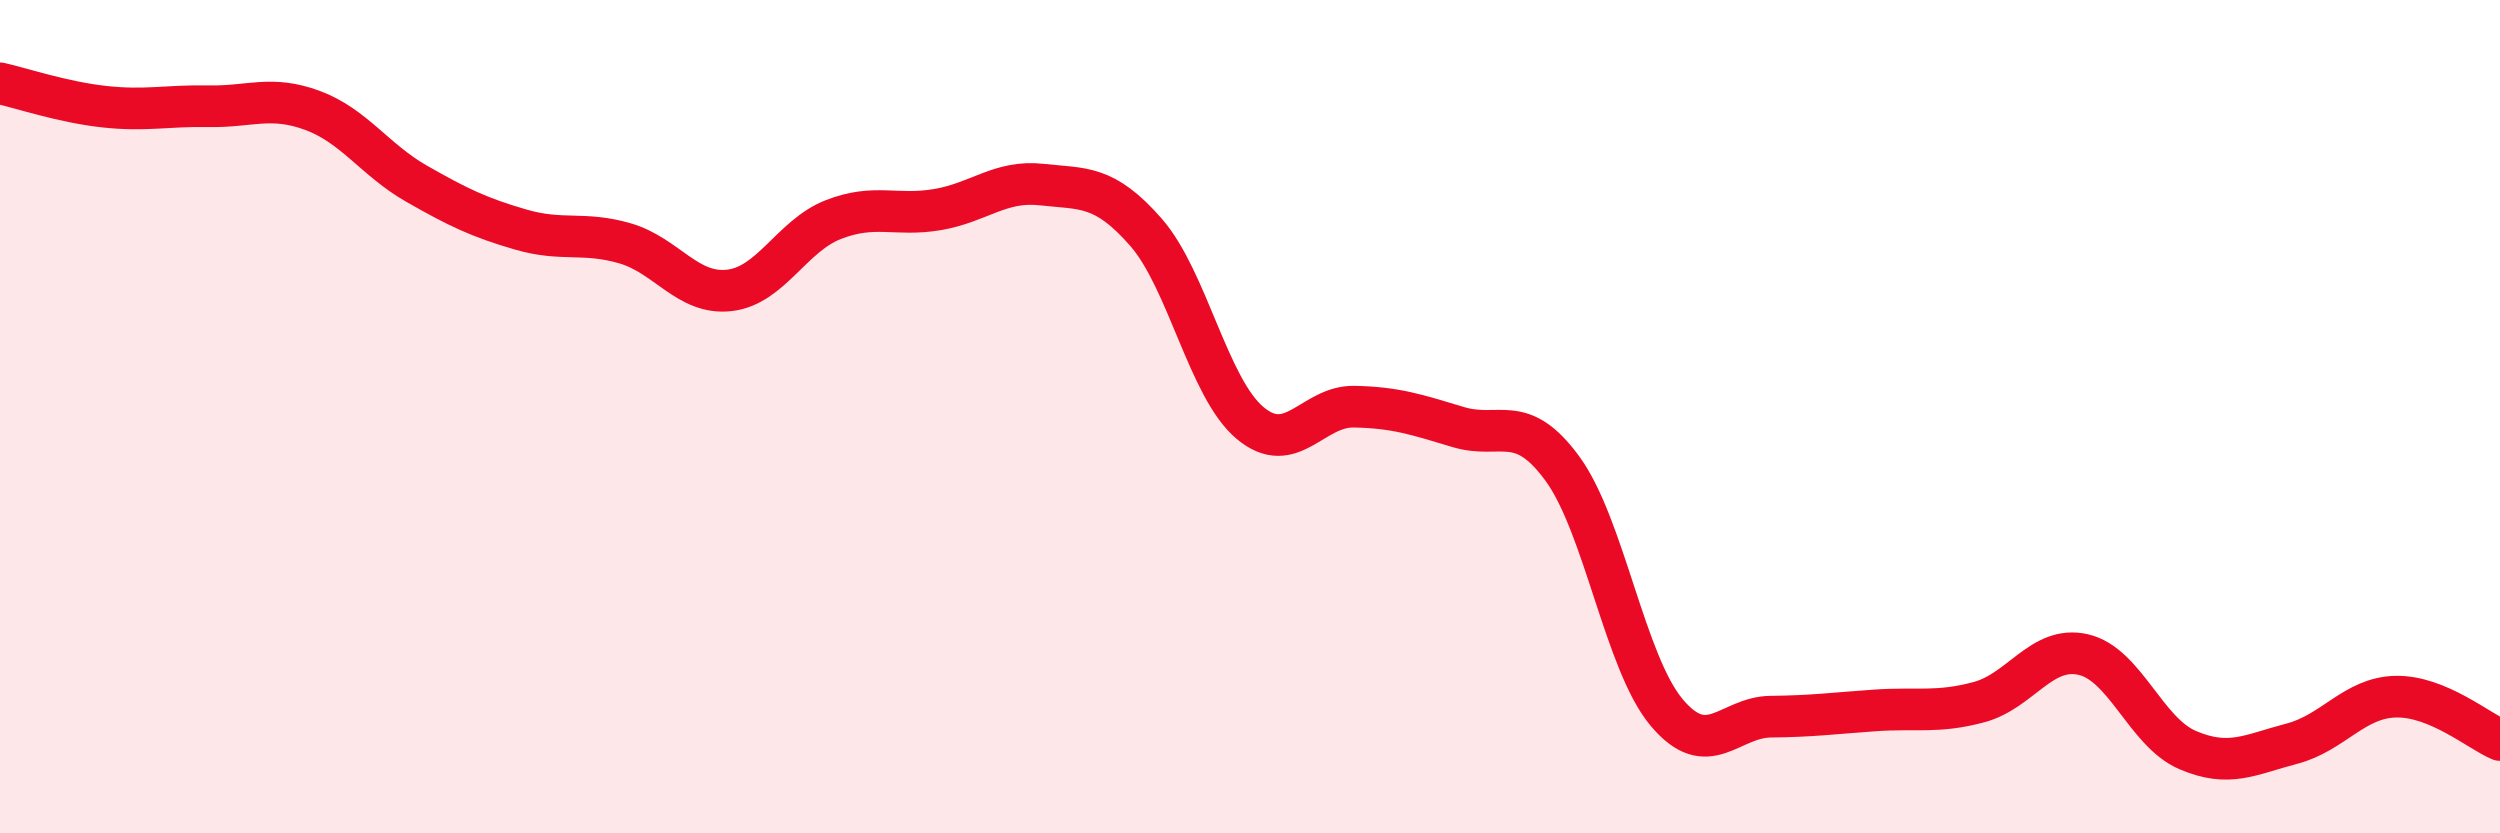
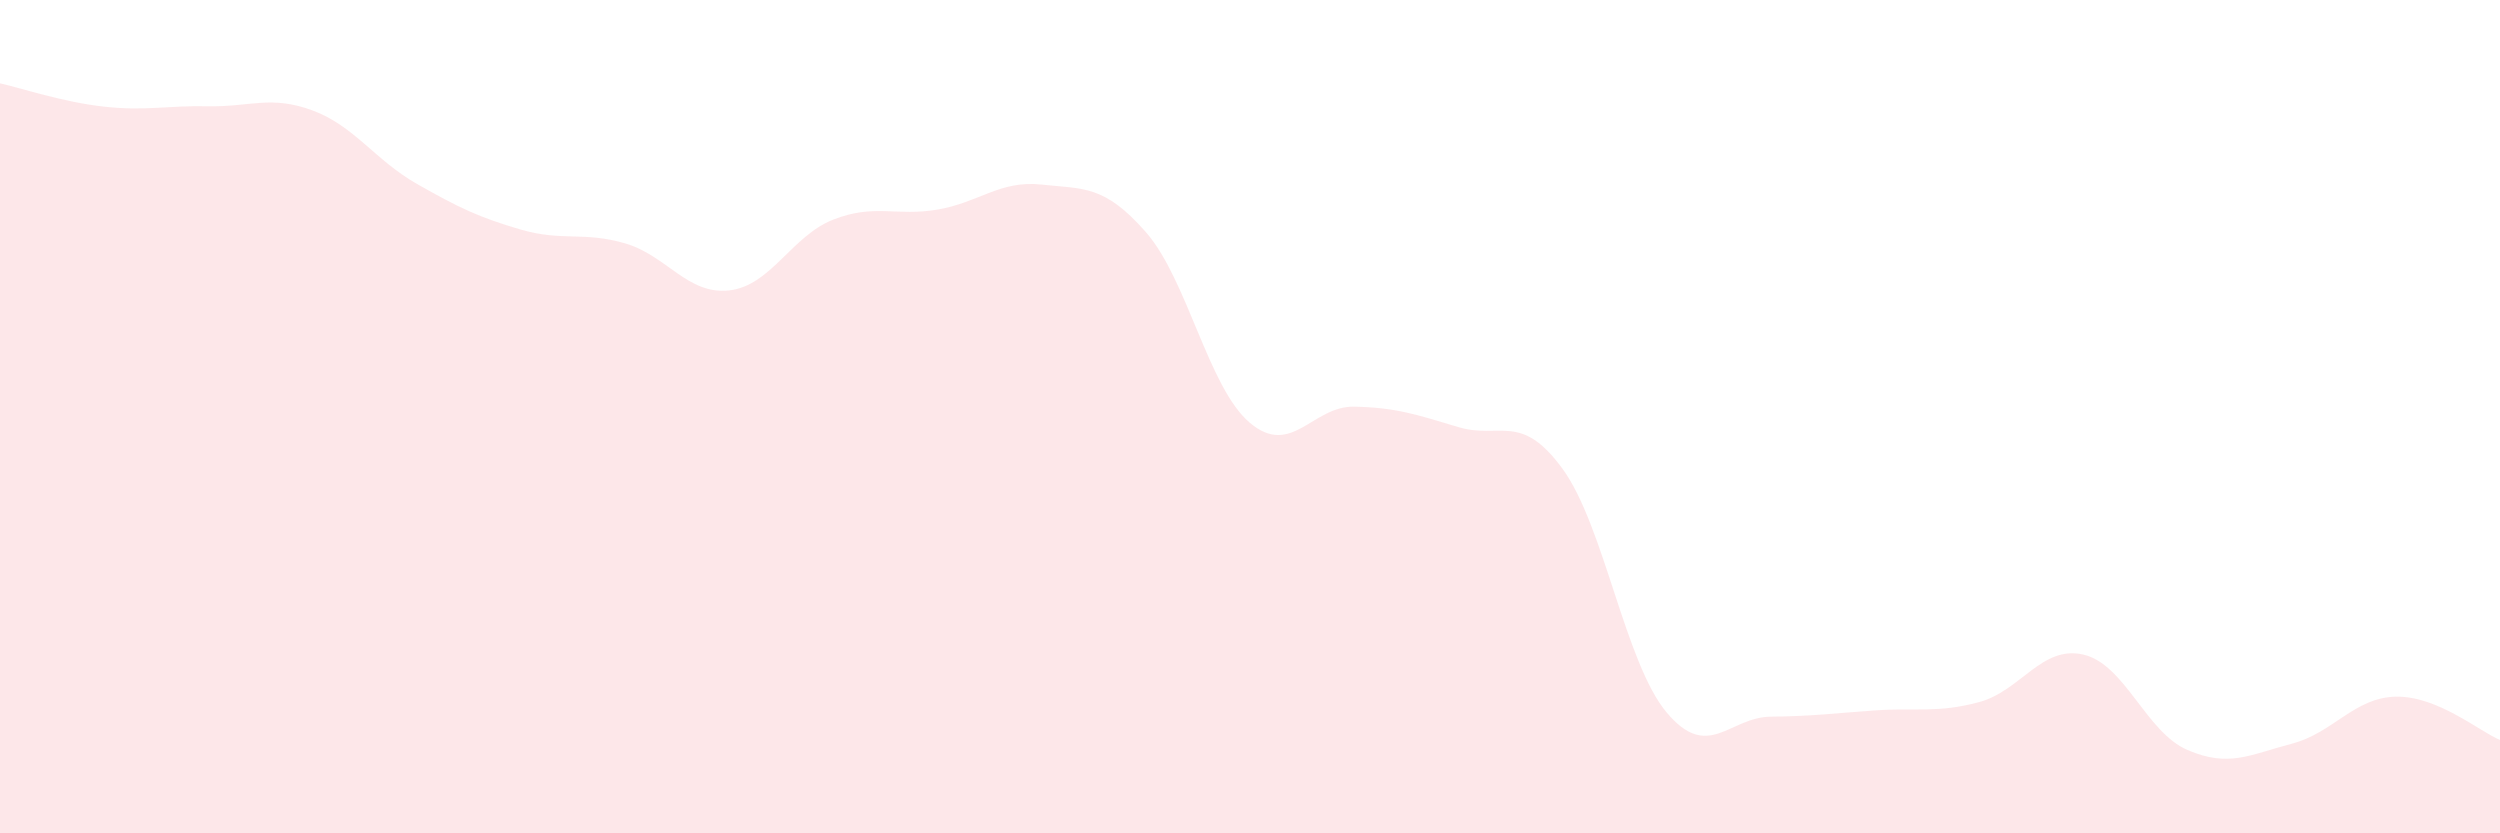
<svg xmlns="http://www.w3.org/2000/svg" width="60" height="20" viewBox="0 0 60 20">
  <path d="M 0,2 C 0.5,2.11 1.5,2.45 2.5,2.56 C 3.5,2.67 4,2.53 5,2.55 C 6,2.57 6.5,2.28 7.5,2.65 C 8.5,3.02 9,3.84 10,4.41 C 11,4.98 11.5,5.22 12.5,5.51 C 13.5,5.8 14,5.55 15,5.84 C 16,6.13 16.5,7.08 17.5,6.97 C 18.5,6.86 19,5.66 20,5.27 C 21,4.88 21.5,5.2 22.5,5.03 C 23.5,4.86 24,4.32 25,4.43 C 26,4.54 26.5,4.43 27.5,5.57 C 28.5,6.71 29,9.31 30,10.15 C 31,10.99 31.5,9.74 32.5,9.76 C 33.5,9.78 34,9.95 35,10.25 C 36,10.55 36.5,9.88 37.5,11.25 C 38.5,12.62 39,15.91 40,17.1 C 41,18.29 41.5,17.21 42.5,17.2 C 43.5,17.19 44,17.12 45,17.05 C 46,16.98 46.5,17.12 47.5,16.85 C 48.5,16.58 49,15.48 50,15.71 C 51,15.94 51.5,17.57 52.5,18 C 53.5,18.43 54,18.11 55,17.85 C 56,17.59 56.5,16.74 57.5,16.72 C 58.5,16.7 59.5,17.55 60,17.76L60 20L0 20Z" fill="#EB0A25" opacity="0.1" stroke-linecap="round" stroke-linejoin="round" />
-   <path d="M 0,2 C 0.5,2.11 1.5,2.45 2.5,2.56 C 3.5,2.67 4,2.53 5,2.55 C 6,2.57 6.5,2.28 7.5,2.65 C 8.5,3.02 9,3.84 10,4.41 C 11,4.98 11.5,5.22 12.5,5.51 C 13.5,5.8 14,5.55 15,5.84 C 16,6.13 16.5,7.08 17.5,6.97 C 18.5,6.86 19,5.66 20,5.27 C 21,4.88 21.5,5.2 22.5,5.03 C 23.5,4.86 24,4.32 25,4.43 C 26,4.54 26.5,4.43 27.5,5.57 C 28.5,6.71 29,9.31 30,10.15 C 31,10.99 31.5,9.74 32.5,9.76 C 33.5,9.78 34,9.95 35,10.25 C 36,10.55 36.5,9.88 37.5,11.25 C 38.5,12.62 39,15.91 40,17.1 C 41,18.29 41.5,17.21 42.5,17.2 C 43.5,17.19 44,17.12 45,17.05 C 46,16.98 46.5,17.12 47.5,16.85 C 48.5,16.58 49,15.48 50,15.71 C 51,15.94 51.5,17.57 52.5,18 C 53.5,18.43 54,18.11 55,17.85 C 56,17.59 56.5,16.74 57.5,16.72 C 58.5,16.7 59.5,17.55 60,17.76" stroke="#EB0A25" stroke-width="1" fill="none" stroke-linecap="round" stroke-linejoin="round" />
</svg>